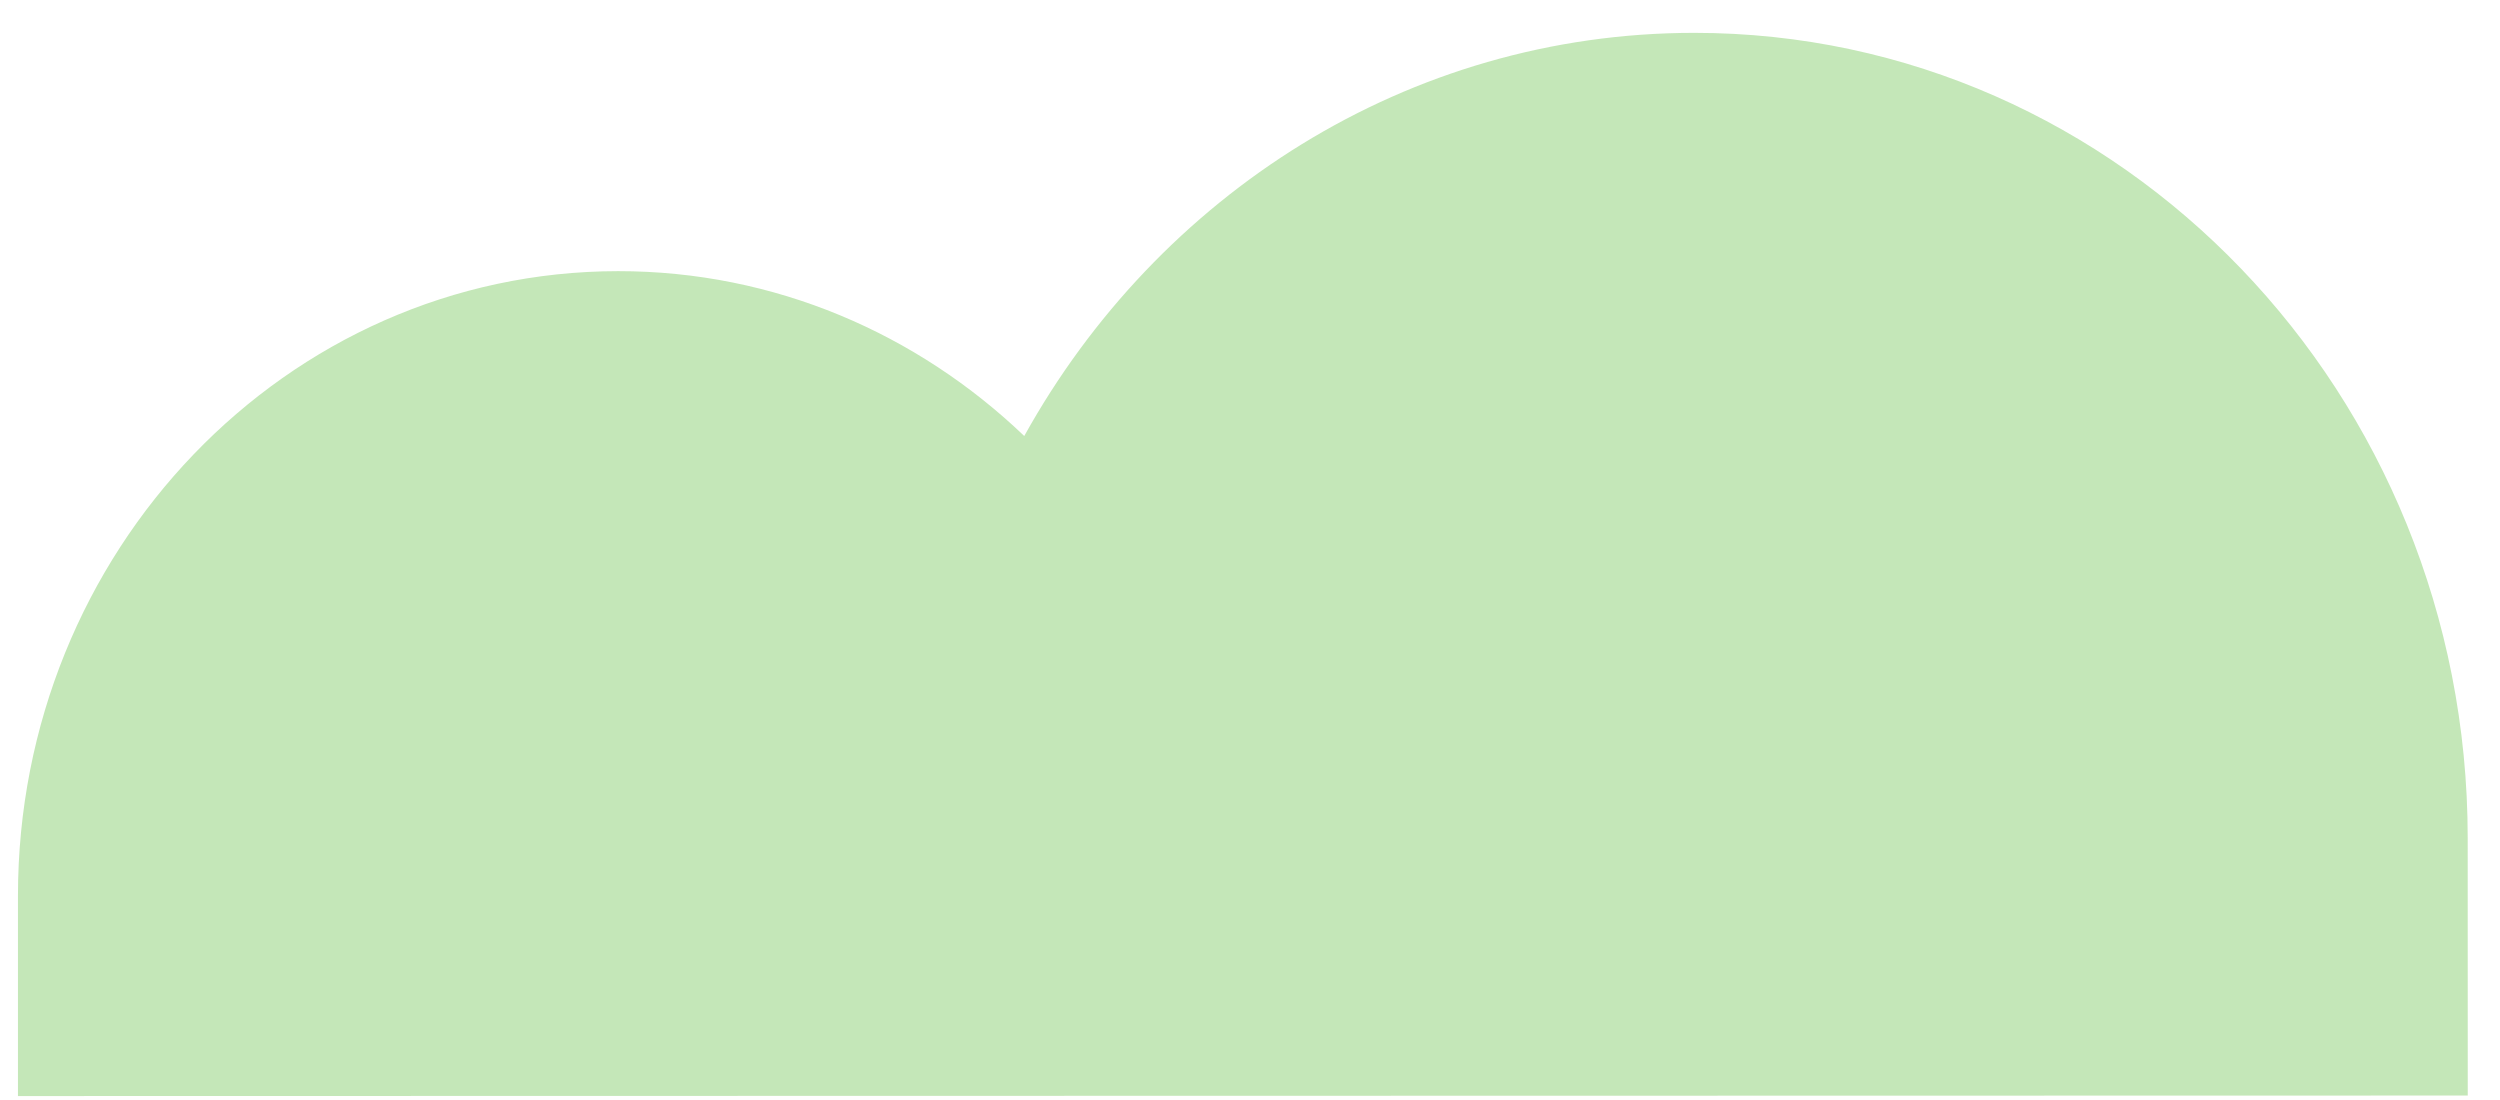
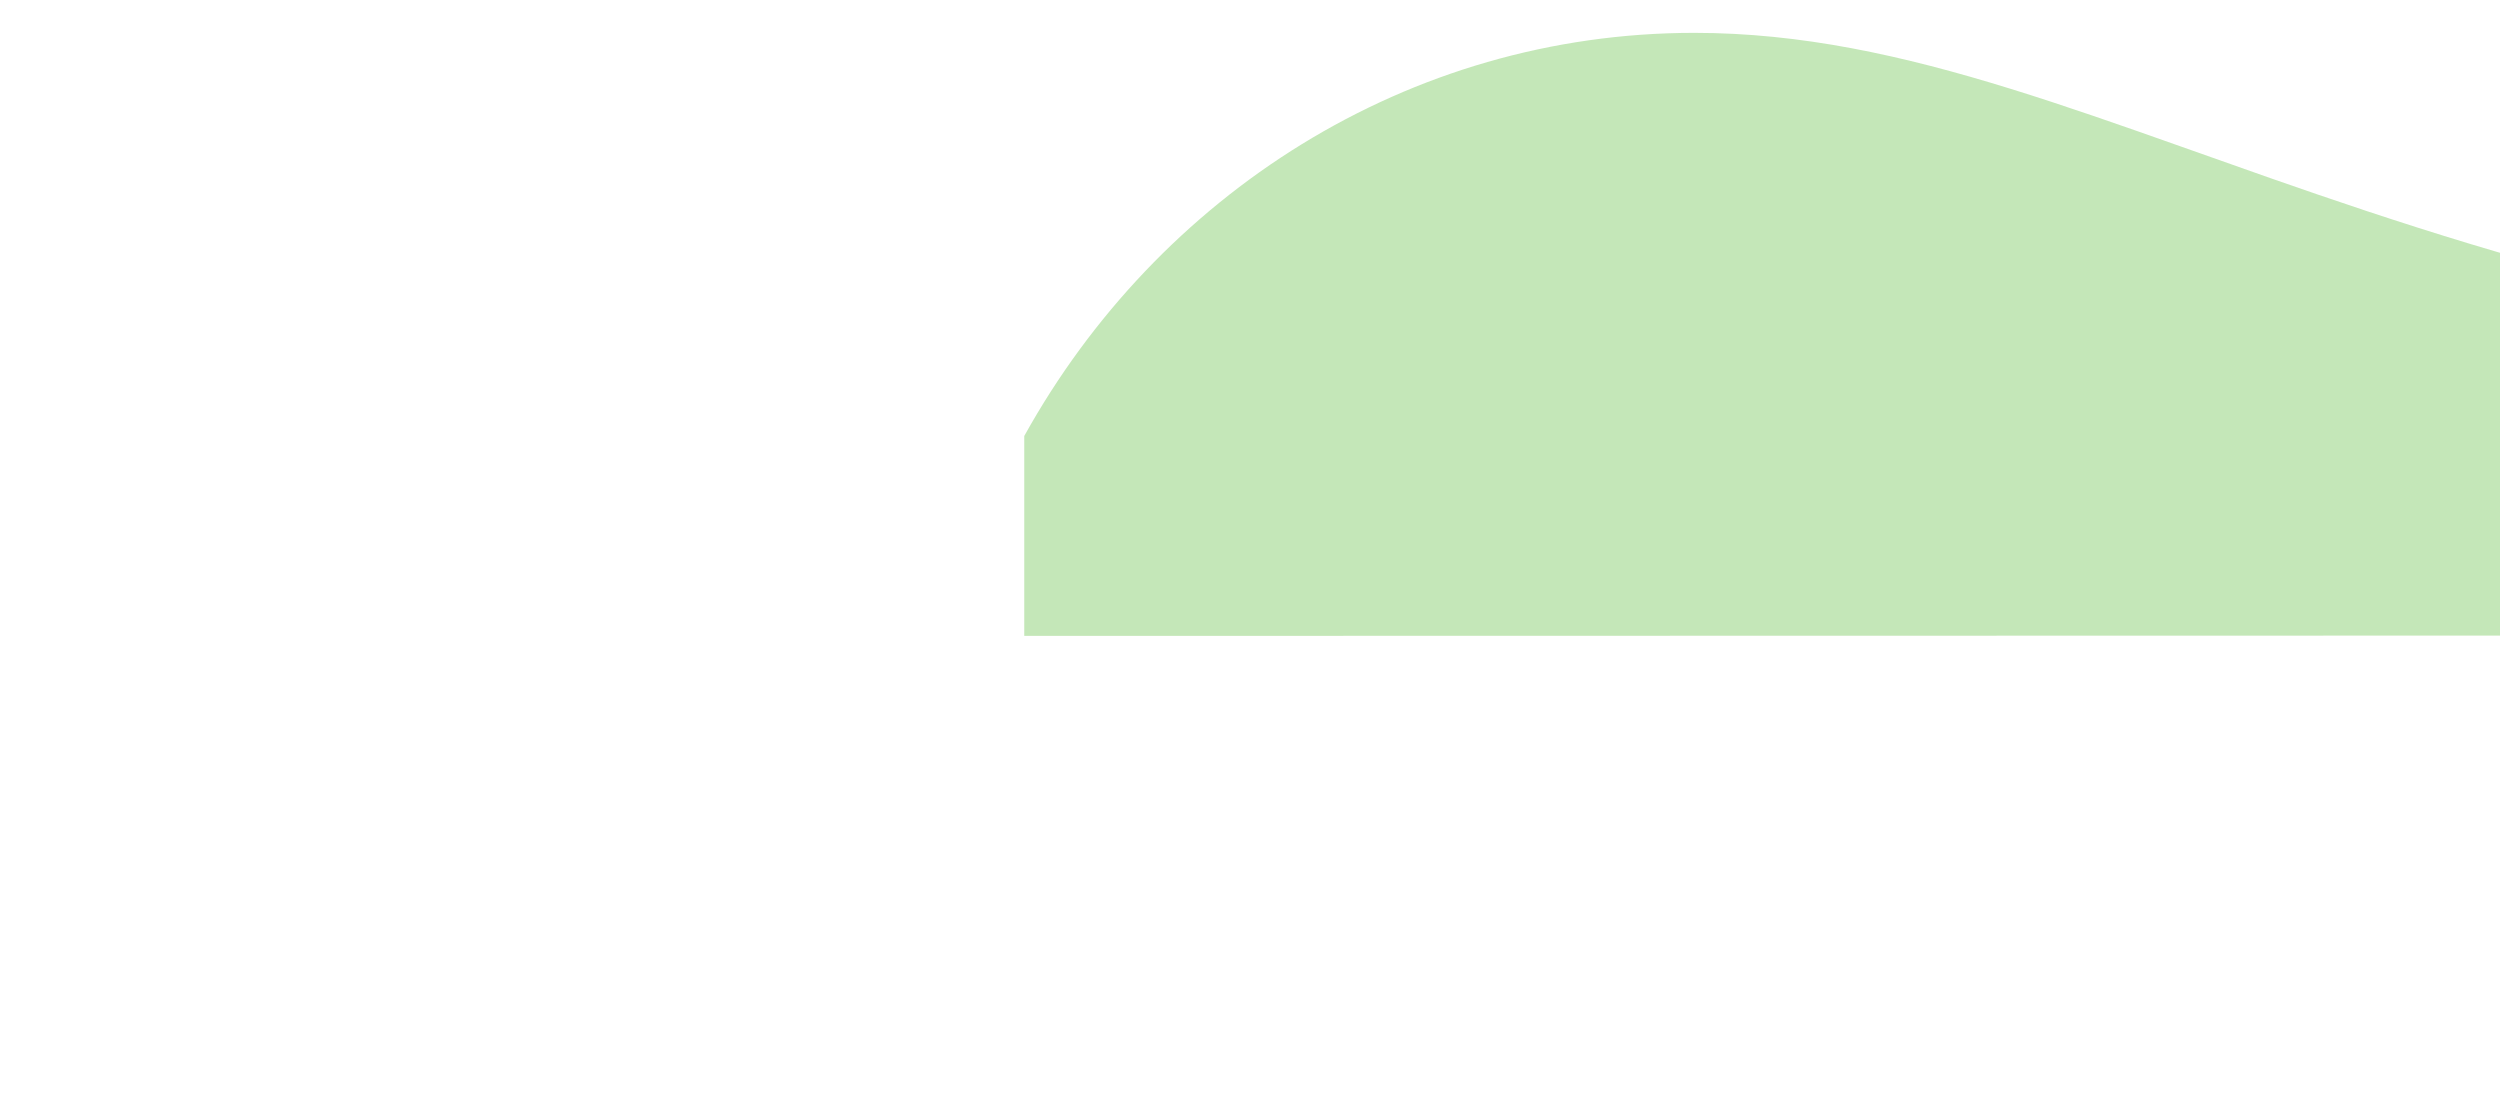
<svg xmlns="http://www.w3.org/2000/svg" width="50" height="22" fill="none">
-   <path fill="#C4E7B8" d="M33.882.657C28.153.66 23.158 3.903 20.485 8.72c-2.14-2.047-4.99-3.298-8.123-3.297-6.633.005-12.005 5.6-12.003 12.5v3.998l48.996-.01-.001-5.153C49.352 7.865 42.424.656 33.882.657" />
+   <path fill="#C4E7B8" d="M33.882.657C28.153.66 23.158 3.903 20.485 8.72v3.998l48.996-.01-.001-5.153C49.352 7.865 42.424.656 33.882.657" />
</svg>